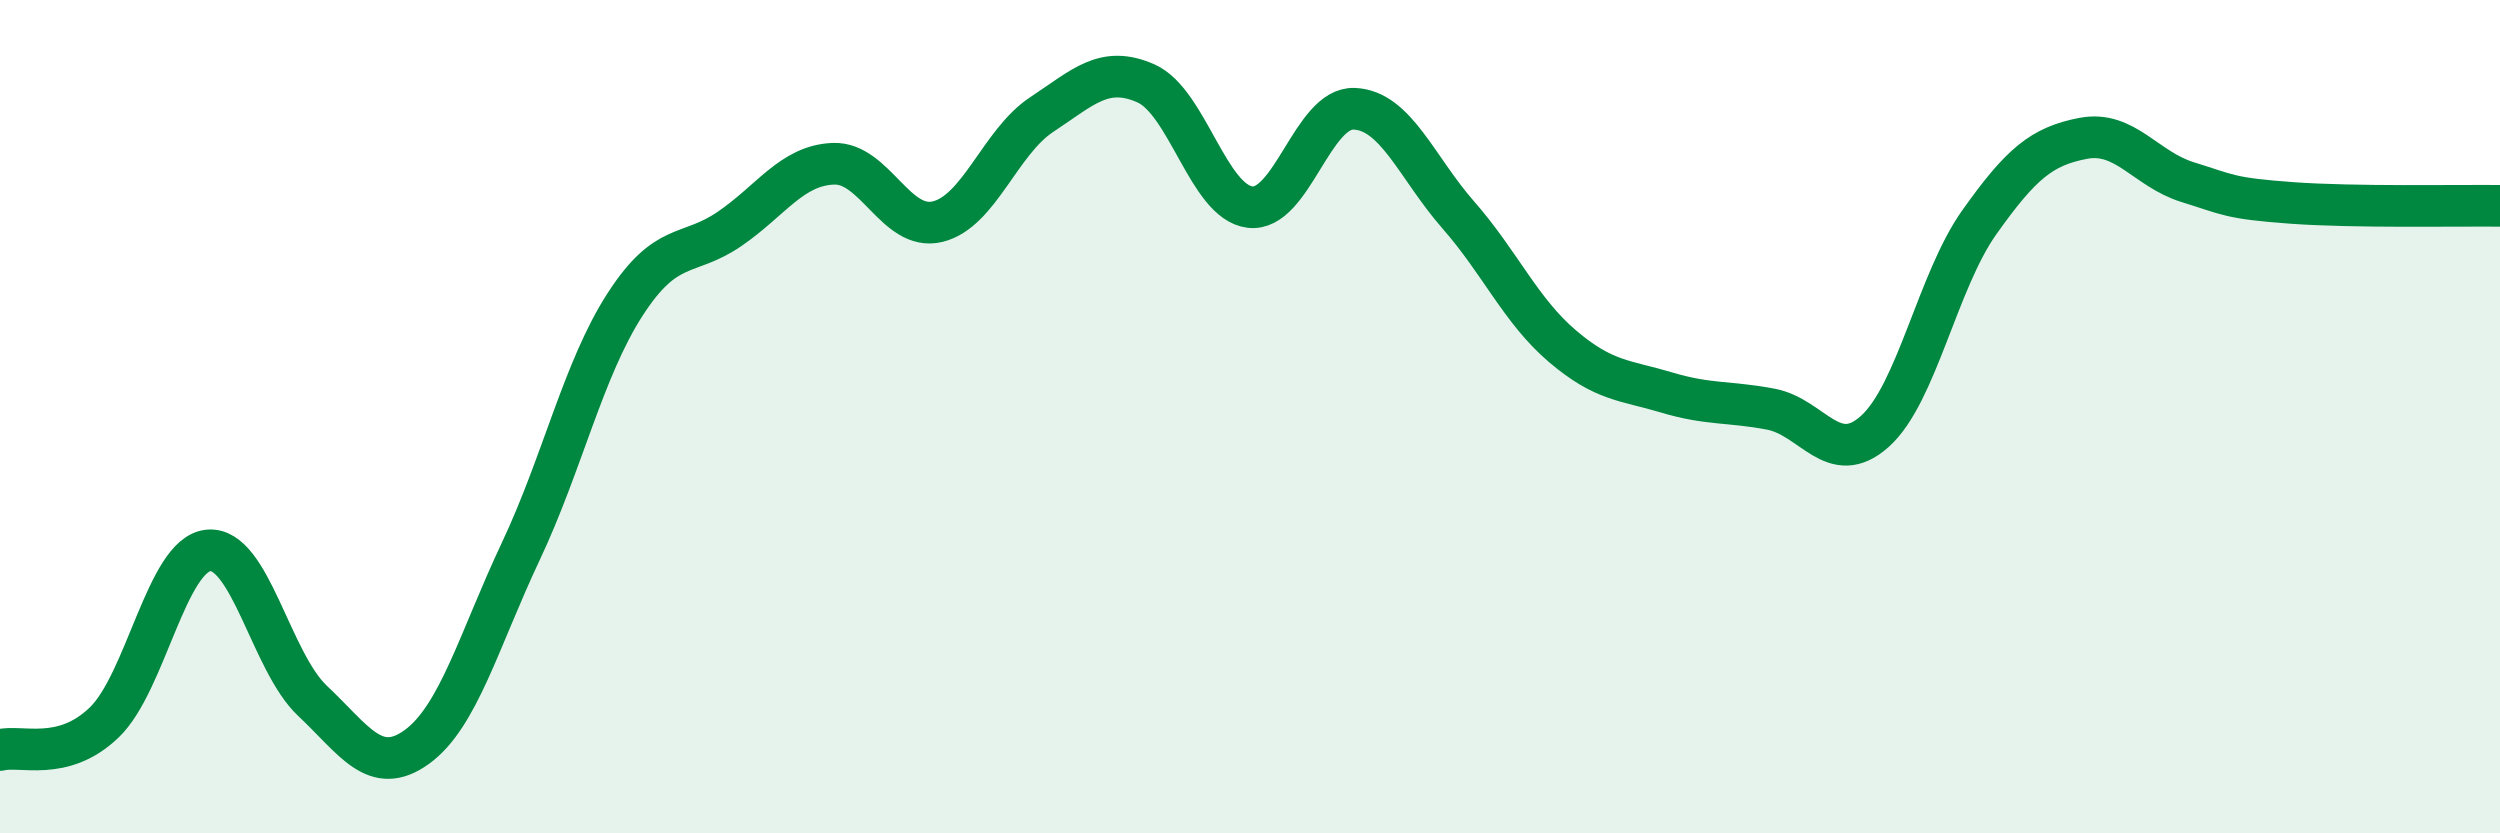
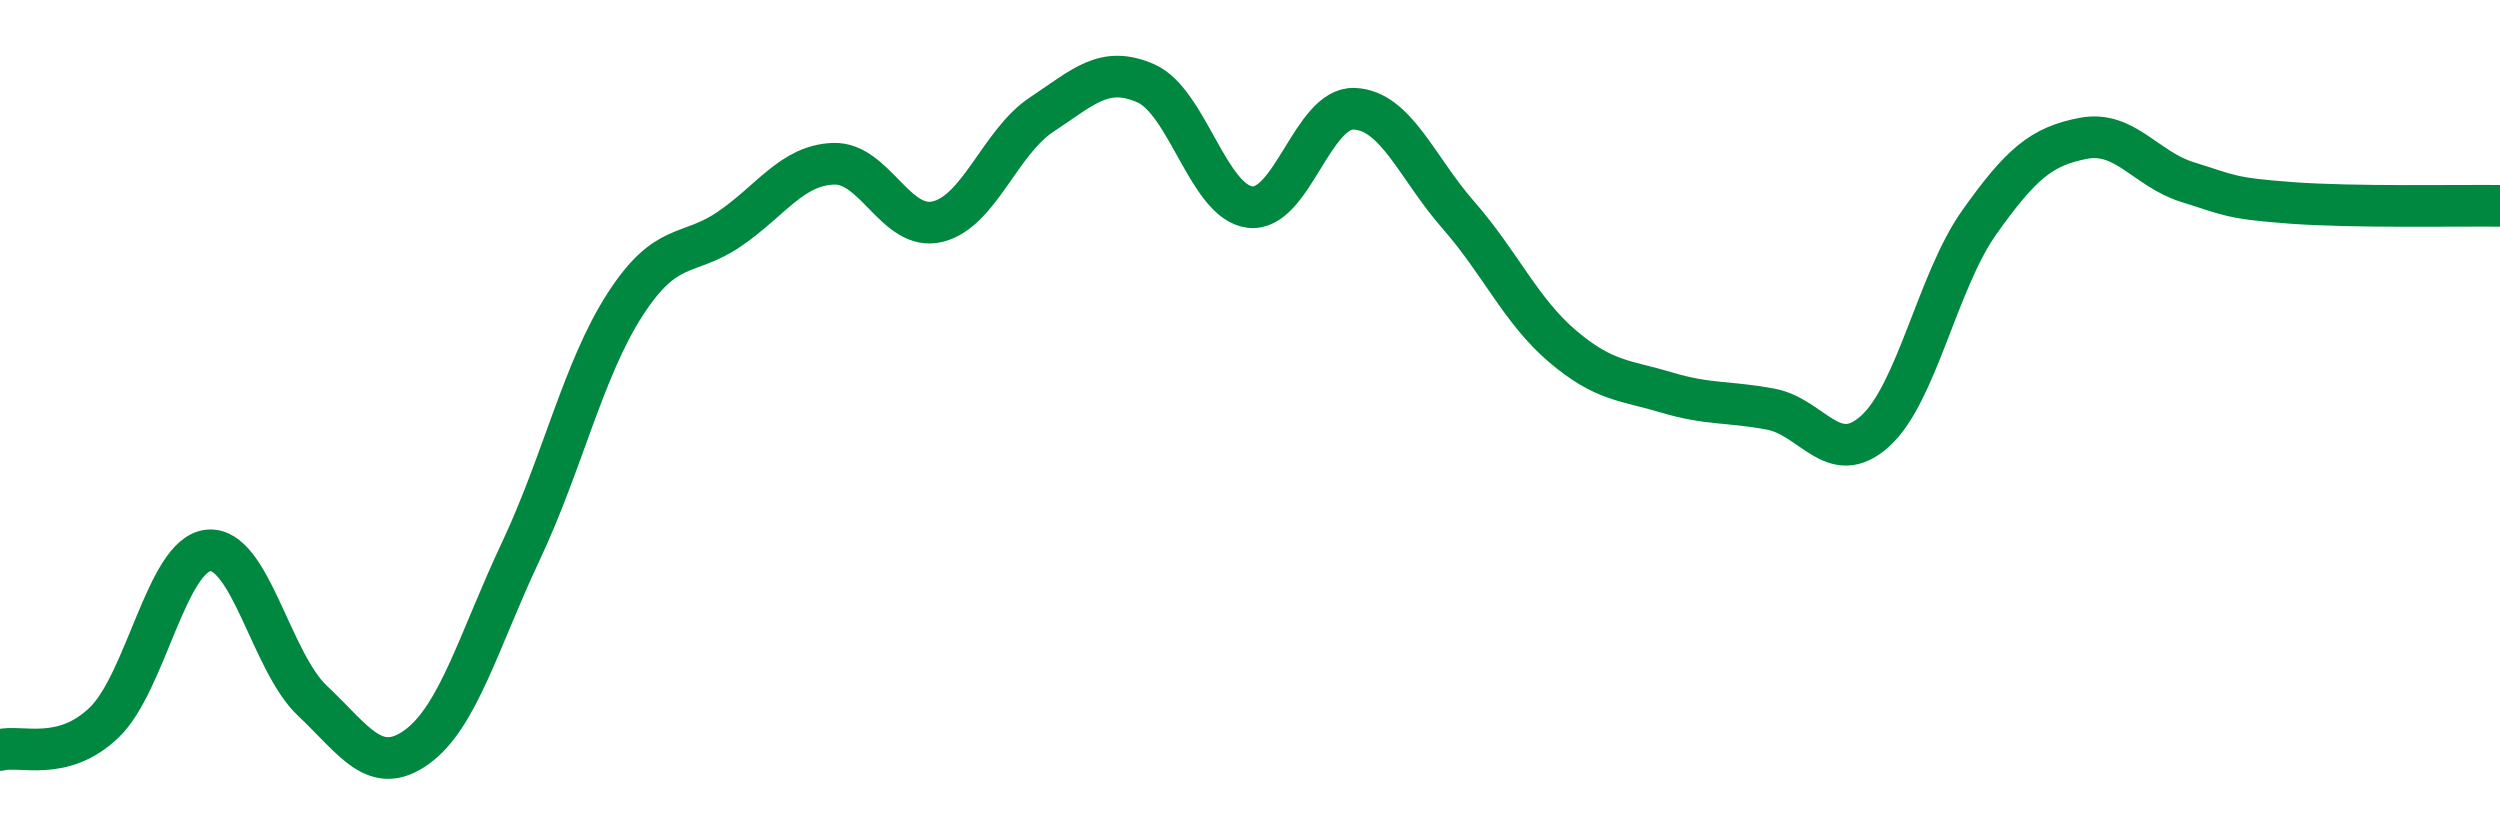
<svg xmlns="http://www.w3.org/2000/svg" width="60" height="20" viewBox="0 0 60 20">
-   <path d="M 0,18 C 0.5,17.87 1.5,18.3 2.5,17.34 C 3.5,16.38 4,13.31 5,13.21 C 6,13.11 6.5,15.88 7.5,16.82 C 8.5,17.76 9,18.65 10,17.93 C 11,17.21 11.5,15.35 12.5,13.23 C 13.5,11.11 14,8.86 15,7.31 C 16,5.76 16.5,6.18 17.5,5.5 C 18.5,4.82 19,3.97 20,3.93 C 21,3.89 21.5,5.56 22.5,5.32 C 23.5,5.08 24,3.41 25,2.75 C 26,2.09 26.5,1.56 27.5,2 C 28.5,2.44 29,4.85 30,4.97 C 31,5.09 31.5,2.57 32.5,2.61 C 33.5,2.65 34,4.02 35,5.16 C 36,6.3 36.5,7.46 37.5,8.31 C 38.5,9.16 39,9.12 40,9.42 C 41,9.72 41.5,9.63 42.5,9.82 C 43.5,10.01 44,11.25 45,10.35 C 46,9.45 46.5,6.75 47.5,5.34 C 48.5,3.93 49,3.51 50,3.32 C 51,3.13 51.5,4.06 52.5,4.37 C 53.5,4.68 53.5,4.76 55,4.87 C 56.5,4.98 59,4.93 60,4.94L60 20L0 20Z" fill="#008740" opacity="0.1" stroke-linecap="round" stroke-linejoin="round" />
  <path d="M 0,18 C 0.5,17.87 1.5,18.3 2.5,17.34 C 3.5,16.38 4,13.31 5,13.21 C 6,13.11 6.5,15.88 7.5,16.82 C 8.5,17.76 9,18.65 10,17.93 C 11,17.21 11.5,15.35 12.5,13.23 C 13.5,11.11 14,8.86 15,7.31 C 16,5.76 16.5,6.18 17.5,5.5 C 18.5,4.82 19,3.97 20,3.93 C 21,3.89 21.5,5.56 22.5,5.32 C 23.5,5.08 24,3.41 25,2.75 C 26,2.09 26.5,1.56 27.5,2 C 28.5,2.44 29,4.85 30,4.97 C 31,5.09 31.5,2.57 32.5,2.61 C 33.5,2.65 34,4.02 35,5.16 C 36,6.3 36.5,7.46 37.5,8.31 C 38.5,9.16 39,9.12 40,9.42 C 41,9.72 41.5,9.63 42.5,9.82 C 43.5,10.01 44,11.25 45,10.35 C 46,9.45 46.5,6.75 47.5,5.34 C 48.5,3.93 49,3.51 50,3.32 C 51,3.13 51.5,4.06 52.5,4.37 C 53.5,4.68 53.5,4.76 55,4.87 C 56.5,4.98 59,4.93 60,4.94" stroke="#008740" stroke-width="1" fill="none" stroke-linecap="round" stroke-linejoin="round" />
</svg>